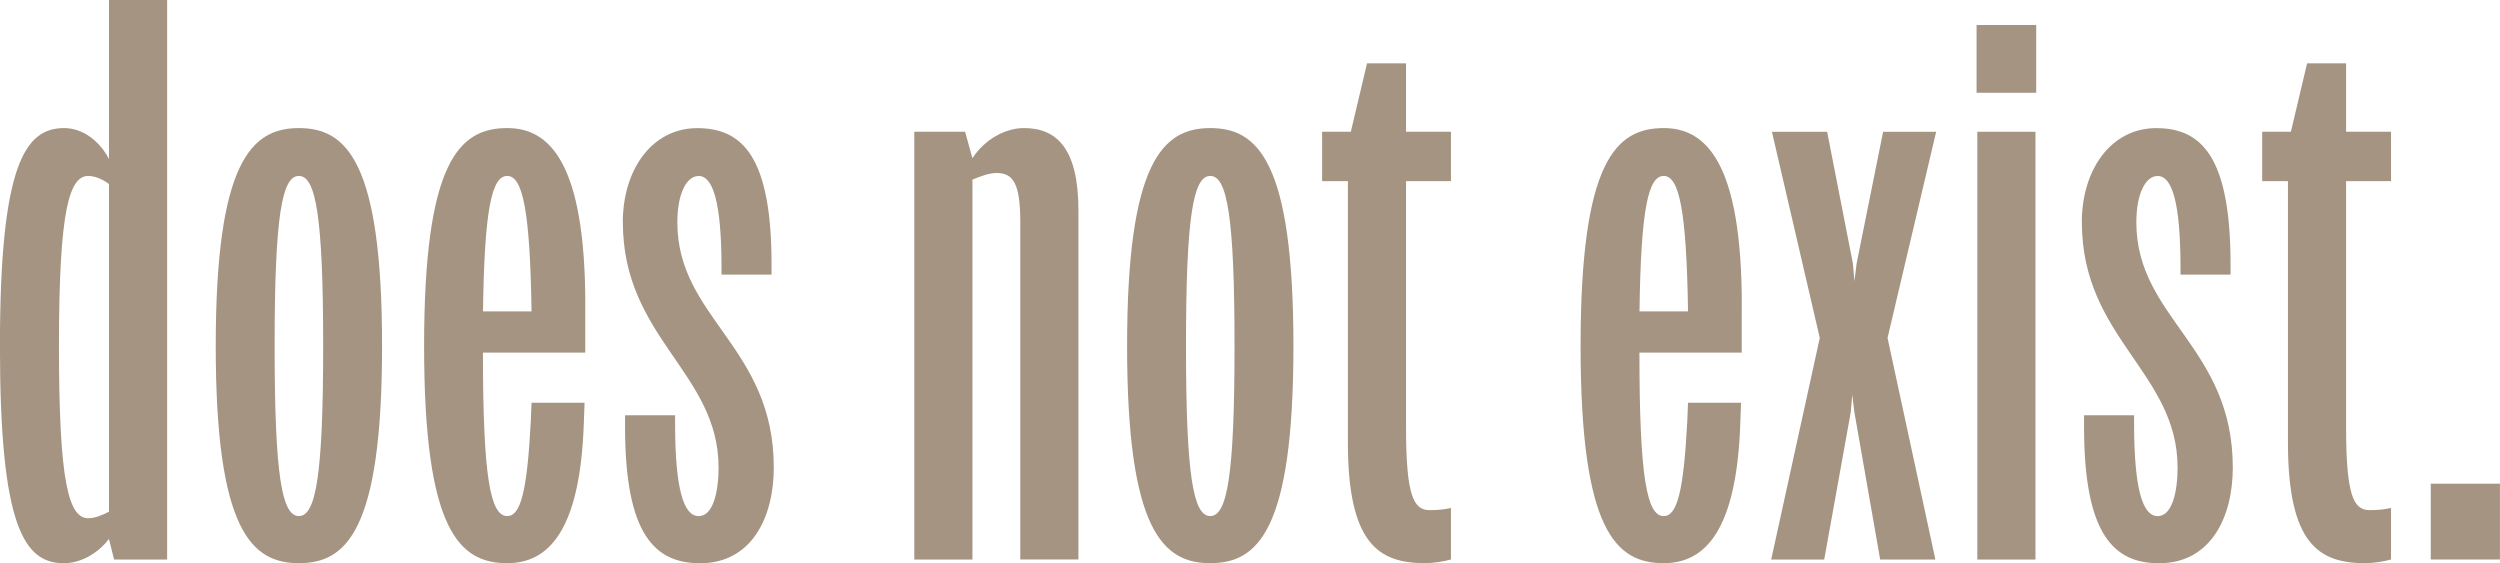
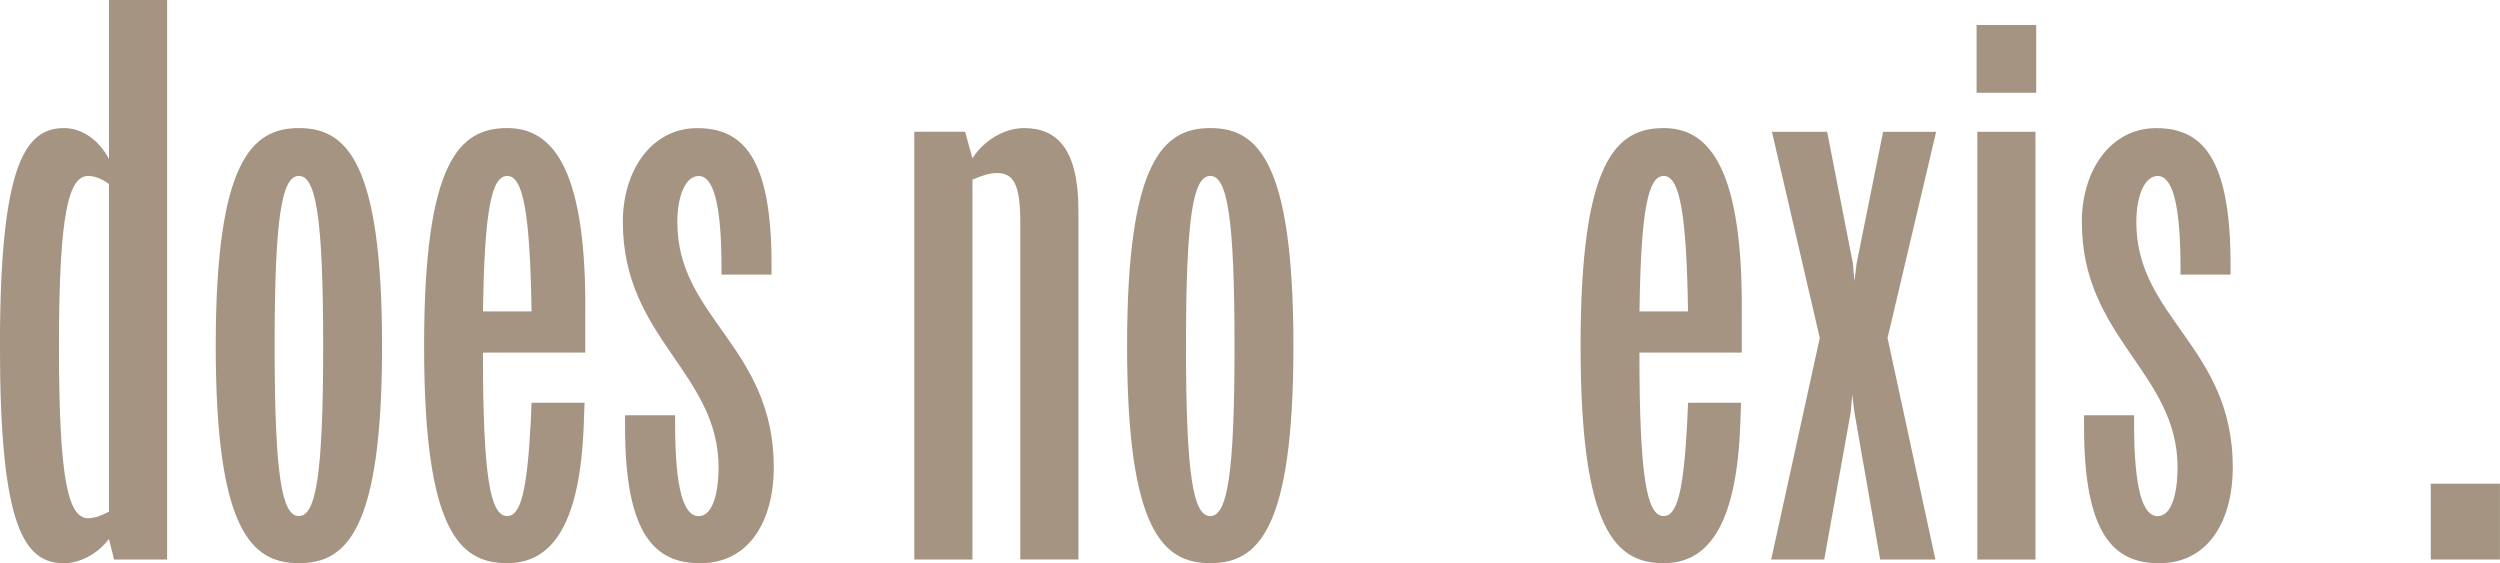
<svg xmlns="http://www.w3.org/2000/svg" id="_レイヤー_2" data-name="レイヤー 2" width="434.68" height="97.92" viewBox="0 0 434.68 97.92">
  <defs>
    <style>
      .cls-1 {
        fill: #a49481;
      }
    </style>
  </defs>
  <g id="_レイヤー_1-2" data-name="レイヤー 1">
    <g>
      <path class="cls-1" d="M11.14,22.27c3.2,0,6.14,2.18,7.81,5.38V0h10.11V97.29h-9.22l-.9-3.58c-2.05,2.69-5.12,4.22-7.81,4.22-6.91,0-11.14-6.27-11.14-37.76S4.35,22.27,11.14,22.27Zm7.81,66.69V32c-1.15-.9-2.56-1.41-3.58-1.41-3.33,0-5.12,5.89-5.12,29.57s1.66,29.95,5.12,29.95c1.02,0,2.43-.51,3.58-1.15Z" />
      <path class="cls-1" d="M51.97,22.27c8.19,0,14.46,5.63,14.46,37.89s-6.27,37.76-14.46,37.76-14.46-5.63-14.46-37.76,6.27-37.89,14.46-37.89Zm0,8.32c-2.94,0-4.22,6.91-4.22,29.57s1.28,29.57,4.22,29.57,4.22-7.04,4.22-29.57-1.28-29.57-4.22-29.57Z" />
      <path class="cls-1" d="M101.76,53.12v8.19h-17.79c0,21.63,1.28,28.42,4.22,28.42,2.3,0,3.46-4.1,4.1-16.51l.13-3.2h9.22l-.13,3.58c-.64,18.69-6.14,24.32-13.31,24.32-8.32,0-14.46-5.63-14.46-37.76s6.14-37.89,14.46-37.89c7.3,0,13.57,5.89,13.57,30.85Zm-17.79,1.02h8.45c-.26-17.54-1.54-23.55-4.22-23.55s-3.97,5.63-4.22,23.55Z" />
      <path class="cls-1" d="M108.29,38.66c0-9.22,5.12-16.38,12.93-16.38s12.93,4.86,12.93,23.68v1.79h-8.7v-1.15c0-11.65-1.54-16-3.97-16-2.18,0-3.71,3.2-3.71,8.06,0,16.64,16.77,21.63,16.77,42.63,0,8.83-3.97,16.64-12.8,16.64-7.81,0-13.06-4.86-13.06-23.68v-2.05h8.7v1.41c0,11.65,1.54,16.13,4.1,16.13s3.46-4.35,3.46-8.45c0-16.51-16.64-22.53-16.64-42.63Z" />
      <path class="cls-1" d="M158.97,22.91h8.83l1.28,4.61c2.05-3.2,5.63-5.25,8.96-5.25,5.63,0,9.47,3.46,9.47,14.34v60.67h-10.11V38.53c0-6.66-1.28-8.45-4.1-8.45-1.28,0-2.69,.51-4.22,1.15V97.29h-10.11V22.91Z" />
      <path class="cls-1" d="M210.43,22.27c8.19,0,14.46,5.63,14.46,37.89s-6.27,37.76-14.46,37.76-14.46-5.63-14.46-37.76,6.27-37.89,14.46-37.89Zm0,8.32c-2.94,0-4.22,6.91-4.22,29.57s1.28,29.57,4.22,29.57,4.22-7.04,4.22-29.57-1.28-29.57-4.22-29.57Z" />
-       <path class="cls-1" d="M234.36,31.49h-4.48v-8.58h4.99l2.82-11.9h6.78v11.9h7.81v8.58h-7.81v42.75c0,11.9,1.28,14.46,4.1,14.46,1.41,0,2.69-.13,3.71-.38v8.96c-1.28,.38-3.33,.64-4.48,.64-8.06,0-13.44-3.33-13.44-20.99V31.49Z" />
      <path class="cls-1" d="M302.84,53.12v8.19h-17.79c0,21.63,1.28,28.42,4.22,28.42,2.3,0,3.46-4.1,4.1-16.51l.13-3.2h9.22l-.13,3.58c-.64,18.69-6.14,24.32-13.31,24.32-8.32,0-14.46-5.63-14.46-37.76s6.14-37.89,14.46-37.89c7.3,0,13.57,5.89,13.57,30.85Zm-17.79,1.02h8.45c-.26-17.54-1.54-23.55-4.22-23.55s-3.97,5.63-4.22,23.55Z" />
      <path class="cls-1" d="M336.51,97.29h-9.6l-4.48-25.6-.38-3.07-.26,3.07-4.61,25.6h-9.22l8.45-38.53-8.32-35.84h9.6l4.48,22.91,.26,3.07,.38-3.07,4.61-22.91h9.22l-8.45,35.84,8.32,38.53Z" />
      <path class="cls-1" d="M343.67,4.35h10.37v11.78h-10.37V4.35Zm.13,18.56h10.11V97.29h-10.11V22.91Z" />
      <path class="cls-1" d="M361.97,38.66c0-9.22,5.12-16.38,12.93-16.38s12.93,4.86,12.93,23.68v1.79h-8.7v-1.15c0-11.65-1.54-16-3.97-16-2.18,0-3.71,3.2-3.71,8.06,0,16.64,16.77,21.63,16.77,42.63,0,8.83-3.97,16.64-12.8,16.64-7.81,0-13.06-4.86-13.06-23.68v-2.05h8.7v1.41c0,11.65,1.54,16.13,4.1,16.13s3.46-4.35,3.46-8.45c0-16.51-16.64-22.53-16.64-42.63Z" />
-       <path class="cls-1" d="M397.81,31.49h-4.48v-8.58h4.99l2.82-11.9h6.78v11.9h7.81v8.58h-7.81v42.75c0,11.9,1.28,14.46,4.1,14.46,1.41,0,2.69-.13,3.71-.38v8.96c-1.28,.38-3.33,.64-4.48,.64-8.06,0-13.44-3.33-13.44-20.99V31.49Z" />
      <path class="cls-1" d="M422.64,84.1h12.03v13.18h-12.03v-13.18Z" />
    </g>
  </g>
</svg>